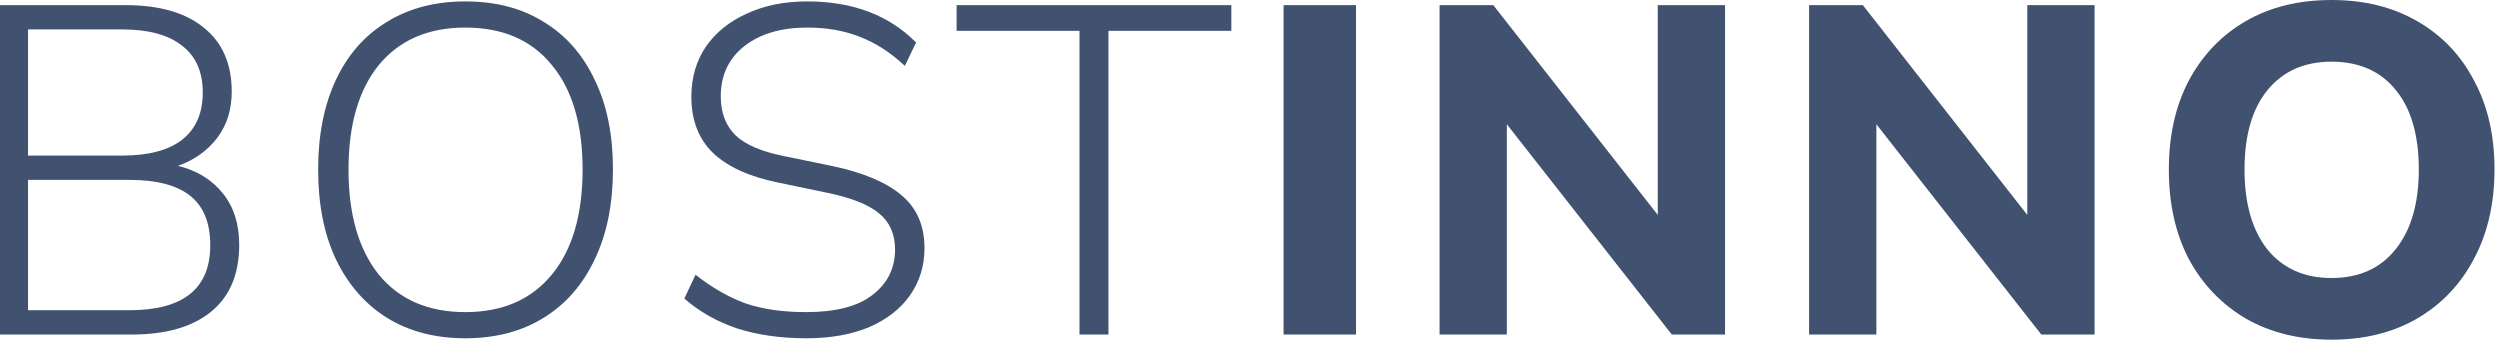
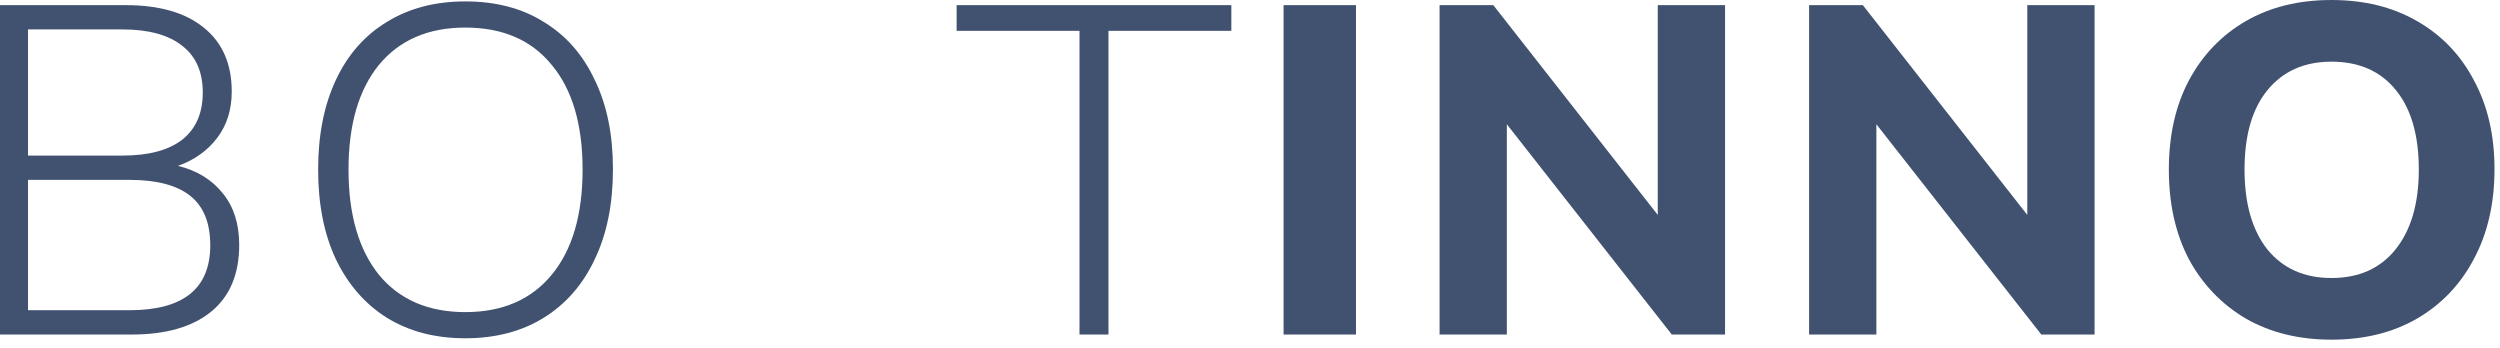
<svg xmlns="http://www.w3.org/2000/svg" width="165" height="23" viewBox="0 0 165 23" fill="none">
  <path d="M153.875 22.418C151.737 22.418 149.856 21.956 148.232 21.031C146.628 20.085 145.374 18.78 144.47 17.114C143.586 15.429 143.144 13.455 143.144 11.194C143.144 8.932 143.586 6.969 144.47 5.304C145.374 3.618 146.628 2.313 148.232 1.388C149.835 0.463 151.716 0 153.875 0C156.033 0 157.914 0.463 159.518 1.388C161.142 2.313 162.396 3.618 163.28 5.304C164.184 6.969 164.637 8.922 164.637 11.163C164.637 13.424 164.184 15.398 163.28 17.084C162.396 18.769 161.142 20.085 159.518 21.031C157.914 21.956 156.033 22.418 153.875 22.418ZM153.875 18.348C155.684 18.348 157.092 17.721 158.099 16.467C159.127 15.192 159.641 13.434 159.641 11.194C159.641 8.932 159.138 7.185 158.13 5.951C157.123 4.697 155.704 4.07 153.875 4.07C152.086 4.07 150.678 4.697 149.65 5.951C148.643 7.185 148.139 8.932 148.139 11.194C148.139 13.434 148.643 15.192 149.65 16.467C150.678 17.721 152.086 18.348 153.875 18.348Z" fill="#415271" />
  <path d="M119.4 22.079V0.339H122.947L133.801 14.184V0.339H138.242V22.079H134.726L123.841 8.202V22.079H119.4Z" fill="#415271" />
  <path d="M95.012 22.079V0.339H98.558L109.412 14.184V0.339H113.853V22.079H110.338L99.452 8.202V22.079H95.012Z" fill="#415271" />
  <path d="M84.715 22.079V0.339H89.495V22.079H84.715Z" fill="#415271" />
  <path d="M71.247 22.079V2.035H63.137V0.339H81.269V2.035H73.159V22.079H71.247Z" fill="#415271" />
-   <path d="M53.214 22.326C51.529 22.326 50.007 22.11 48.651 21.678C47.314 21.226 46.153 20.568 45.166 19.705L45.906 18.132C46.975 18.975 48.065 19.602 49.175 20.013C50.306 20.404 51.652 20.599 53.214 20.599C55.167 20.599 56.627 20.219 57.593 19.458C58.58 18.698 59.073 17.701 59.073 16.467C59.073 15.439 58.714 14.637 57.994 14.062C57.295 13.486 56.134 13.034 54.51 12.705L51.395 12.057C49.463 11.667 48.013 11.009 47.047 10.084C46.101 9.159 45.629 7.925 45.629 6.383C45.629 5.129 45.947 4.03 46.584 3.084C47.242 2.138 48.147 1.408 49.298 0.895C50.449 0.36 51.775 0.093 53.276 0.093C56.278 0.093 58.672 0.997 60.461 2.806L59.721 4.348C58.775 3.464 57.788 2.827 56.761 2.436C55.733 2.025 54.571 1.82 53.276 1.82C51.549 1.82 50.162 2.231 49.113 3.053C48.085 3.875 47.571 4.975 47.571 6.353C47.571 7.442 47.9 8.306 48.558 8.943C49.216 9.56 50.275 10.012 51.734 10.3L54.88 10.947C56.956 11.379 58.498 12.027 59.505 12.89C60.512 13.733 61.016 14.894 61.016 16.375C61.016 17.546 60.697 18.584 60.06 19.489C59.443 20.373 58.549 21.072 57.377 21.586C56.206 22.079 54.818 22.326 53.214 22.326Z" fill="#415271" />
  <path d="M30.711 22.326C28.716 22.326 26.99 21.874 25.53 20.969C24.091 20.065 22.971 18.78 22.169 17.115C21.388 15.45 20.997 13.476 20.997 11.194C20.997 8.912 21.388 6.939 22.169 5.273C22.95 3.608 24.07 2.334 25.53 1.45C26.99 0.545 28.716 0.093 30.711 0.093C32.725 0.093 34.452 0.545 35.891 1.45C37.351 2.334 38.471 3.608 39.252 5.273C40.054 6.918 40.455 8.881 40.455 11.163C40.455 13.466 40.054 15.45 39.252 17.115C38.471 18.78 37.351 20.065 35.891 20.969C34.432 21.874 32.705 22.326 30.711 22.326ZM30.711 20.599C33.157 20.599 35.059 19.777 36.415 18.132C37.772 16.488 38.451 14.175 38.451 11.194C38.451 8.213 37.772 5.911 36.415 4.287C35.079 2.642 33.178 1.82 30.711 1.82C28.264 1.82 26.363 2.642 25.006 4.287C23.67 5.931 23.002 8.234 23.002 11.194C23.002 14.154 23.67 16.467 25.006 18.132C26.363 19.777 28.264 20.599 30.711 20.599Z" fill="#415271" />
  <path d="M0 22.079V0.339H8.295C10.515 0.339 12.232 0.832 13.445 1.819C14.678 2.806 15.295 4.214 15.295 6.044C15.295 7.236 14.976 8.254 14.339 9.096C13.702 9.939 12.838 10.556 11.749 10.947C13.003 11.255 13.99 11.861 14.709 12.766C15.429 13.65 15.788 14.781 15.788 16.158C15.788 18.09 15.172 19.56 13.938 20.568C12.705 21.575 10.957 22.079 8.696 22.079H0ZM1.85 10.268H8.079C9.806 10.268 11.122 9.919 12.026 9.22C12.931 8.5 13.383 7.462 13.383 6.105C13.383 4.749 12.931 3.721 12.026 3.022C11.122 2.302 9.806 1.942 8.079 1.942H1.85V10.268ZM1.85 20.475H8.542C12.098 20.475 13.877 19.047 13.877 16.189C13.877 14.709 13.434 13.619 12.55 12.92C11.667 12.221 10.33 11.872 8.542 11.872H1.85V20.475Z" fill="#415271" />
</svg>